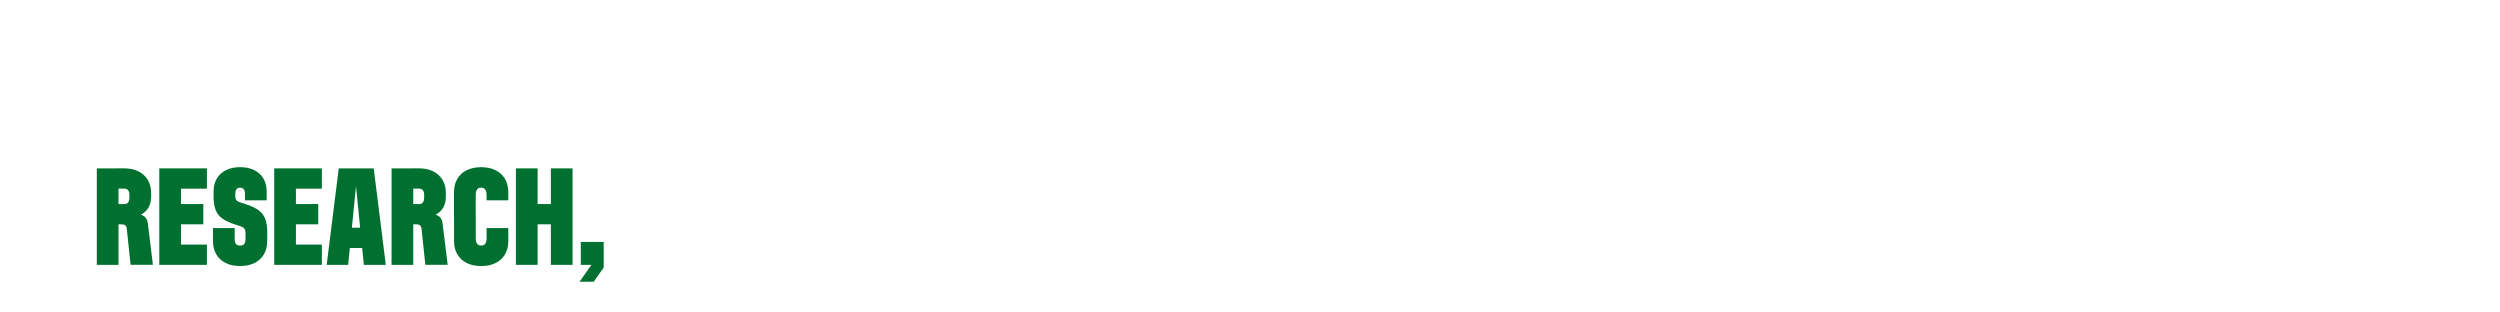
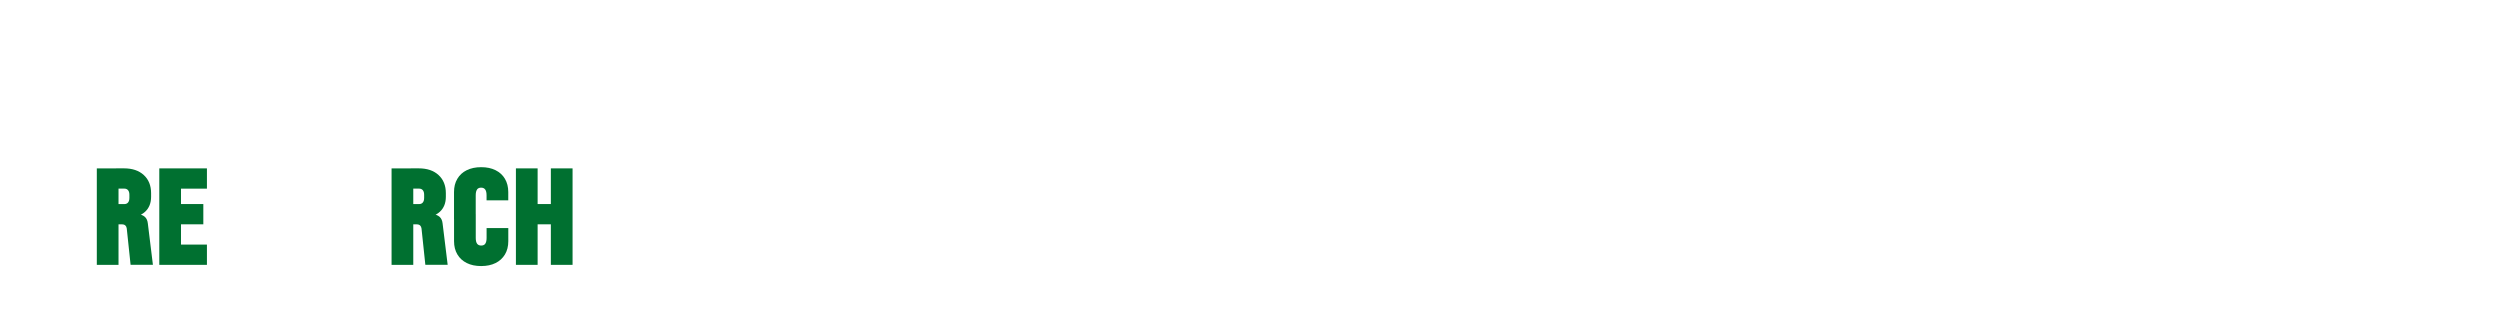
<svg xmlns="http://www.w3.org/2000/svg" id="Layer_2" viewBox="0 0 729 91">
  <path d="M34.56,49.1v28.13h-6.33v-28.13h6.33ZM36.55,65.75c-.22-.22-.56-.33-1-.33h-1.69v-5.91h2.39c.47,0,.83-.15,1.09-.46s.39-.75.39-1.34v-.91c0-.59-.13-1.03-.39-1.34s-.62-.46-1.09-.46h-2.39v-5.91h2.29c2.44,0,4.37.65,5.78,1.95,1.42,1.3,2.13,3.07,2.13,5.29v1.05c0,1.85-.59,3.31-1.76,4.38-1.17,1.07-2.77,1.6-4.78,1.6l2.67-.95c.89.12,1.58.39,2.06.83.48.43.77,1.07.86,1.92l1.48,12.06h-6.51l-1.12-10.62c-.05-.35-.18-.64-.4-.86Z" style="fill:#007030;" />
  <path d="M52.78,49.1v28.13h-6.33v-28.13h6.33ZM52.08,49.1h8.26v5.91h-8.26v-5.91ZM52.08,59.5h7.21v5.91h-7.21v-5.91ZM52.08,71.32h8.26v5.91h-8.26v-5.91Z" style="fill:#007030;" />
-   <path d="M68.8,71.14c.25.3.65.46,1.21.46s.97-.15,1.21-.46.37-.83.37-1.58v-.92h6.33v1.69c0,1.48-.32,2.76-.97,3.85-.65,1.09-1.56,1.93-2.74,2.51-1.18.59-2.58.88-4.2.88s-3.02-.29-4.2-.88-2.1-1.42-2.74-2.51-.97-2.37-.97-3.85v-3.83h6.33v3.06c0,.75.12,1.28.37,1.58ZM71.08,55.2c-.22-.32-.58-.48-1.07-.48s-.85.16-1.07.48c-.22.32-.33.81-.33,1.49v.14l-6.33-.25v-.77c0-1.43.32-2.68.95-3.75.63-1.07,1.53-1.89,2.69-2.46,1.16-.57,2.53-.86,4.1-.86s2.94.29,4.1.86c1.16.57,2.06,1.39,2.69,2.46.63,1.07.95,2.32.95,3.75v2.6h-6.33v-1.72c0-.68-.11-1.18-.33-1.49ZM71.26,66.68c-.22-.3-.66-.56-1.32-.77l-1.3-.42c-1.62-.51-2.88-1.1-3.78-1.74s-1.56-1.48-1.97-2.5-.62-2.35-.62-3.99v-.77l6.33.25v.14c0,.73.11,1.23.32,1.49.21.27.66.51,1.34.72l1.3.42c1.62.52,2.88,1.1,3.78,1.74.9.65,1.56,1.48,1.97,2.5.41,1.02.62,2.35.62,3.99v1.27h-6.33v-.88c0-.66-.11-1.14-.33-1.44Z" style="fill:#007030;" />
-   <path d="M86.29,49.1v28.13h-6.33v-28.13h6.33ZM85.59,49.1h8.26v5.91h-8.26v-5.91ZM85.59,59.5h7.21v5.91h-7.21v-5.91ZM85.59,71.32h8.26v5.91h-8.26v-5.91Z" style="fill:#007030;" />
-   <path d="M103.88,53.6l-2.36,23.63h-6.26l3.52-28.13h10.2l3.52,28.13h-6.4l-2.36-23.63h.14ZM105.7,66.4l.6,5.91h-4.99l.6-5.91h3.8Z" style="fill:#007030;" />
  <path d="M120.51,49.1v28.13h-6.33v-28.13h6.33ZM122.5,65.75c-.22-.22-.56-.33-1-.33h-1.69v-5.91h2.39c.47,0,.83-.15,1.09-.46s.39-.75.39-1.34v-.91c0-.59-.13-1.03-.39-1.34s-.62-.46-1.09-.46h-2.39v-5.91h2.29c2.44,0,4.37.65,5.78,1.95,1.42,1.3,2.13,3.07,2.13,5.29v1.05c0,1.85-.59,3.31-1.76,4.38-1.17,1.07-2.77,1.6-4.78,1.6l2.67-.95c.89.12,1.58.39,2.06.83.48.43.77,1.07.86,1.92l1.48,12.06h-6.51l-1.12-10.62c-.05-.35-.18-.64-.4-.86Z" style="fill:#007030;" />
  <path d="M139.11,55.27c-.26.36-.39.92-.39,1.67v6.93h-6.33v-7.88c0-1.48.32-2.76.97-3.85.64-1.09,1.56-1.93,2.74-2.51s2.58-.88,4.2-.88,3.02.29,4.2.88c1.18.59,2.1,1.42,2.74,2.51.64,1.09.97,2.37.97,3.85v2.43h-6.33v-1.48c0-.75-.13-1.31-.39-1.67s-.66-.55-1.2-.55-.94.18-1.2.55ZM141.5,71.06c.26-.36.39-.92.39-1.67v-2.88h6.33v3.83c0,1.48-.32,2.76-.97,3.85-.65,1.09-1.56,1.93-2.74,2.51-1.18.59-2.58.88-4.2.88s-3.02-.29-4.2-.88-2.1-1.42-2.74-2.51c-.65-1.09-.97-2.37-.97-3.85v-7.88h6.33v6.93c0,.75.13,1.31.39,1.67.26.36.66.54,1.2.54s.94-.18,1.2-.54Z" style="fill:#007030;" />
  <path d="M156.77,77.23h-6.33v-28.13h6.33v28.13ZM156.06,59.5h5.28v5.91h-5.28v-5.91ZM160.63,49.1h6.33v28.13h-6.33v-28.13Z" style="fill:#007030;" />
-   <path d="M169,82.15l3.45-4.92h-3.09v-6.68h6.68v7.46l-2.92,4.15h-4.11Z" style="fill:#007030;" />
</svg>